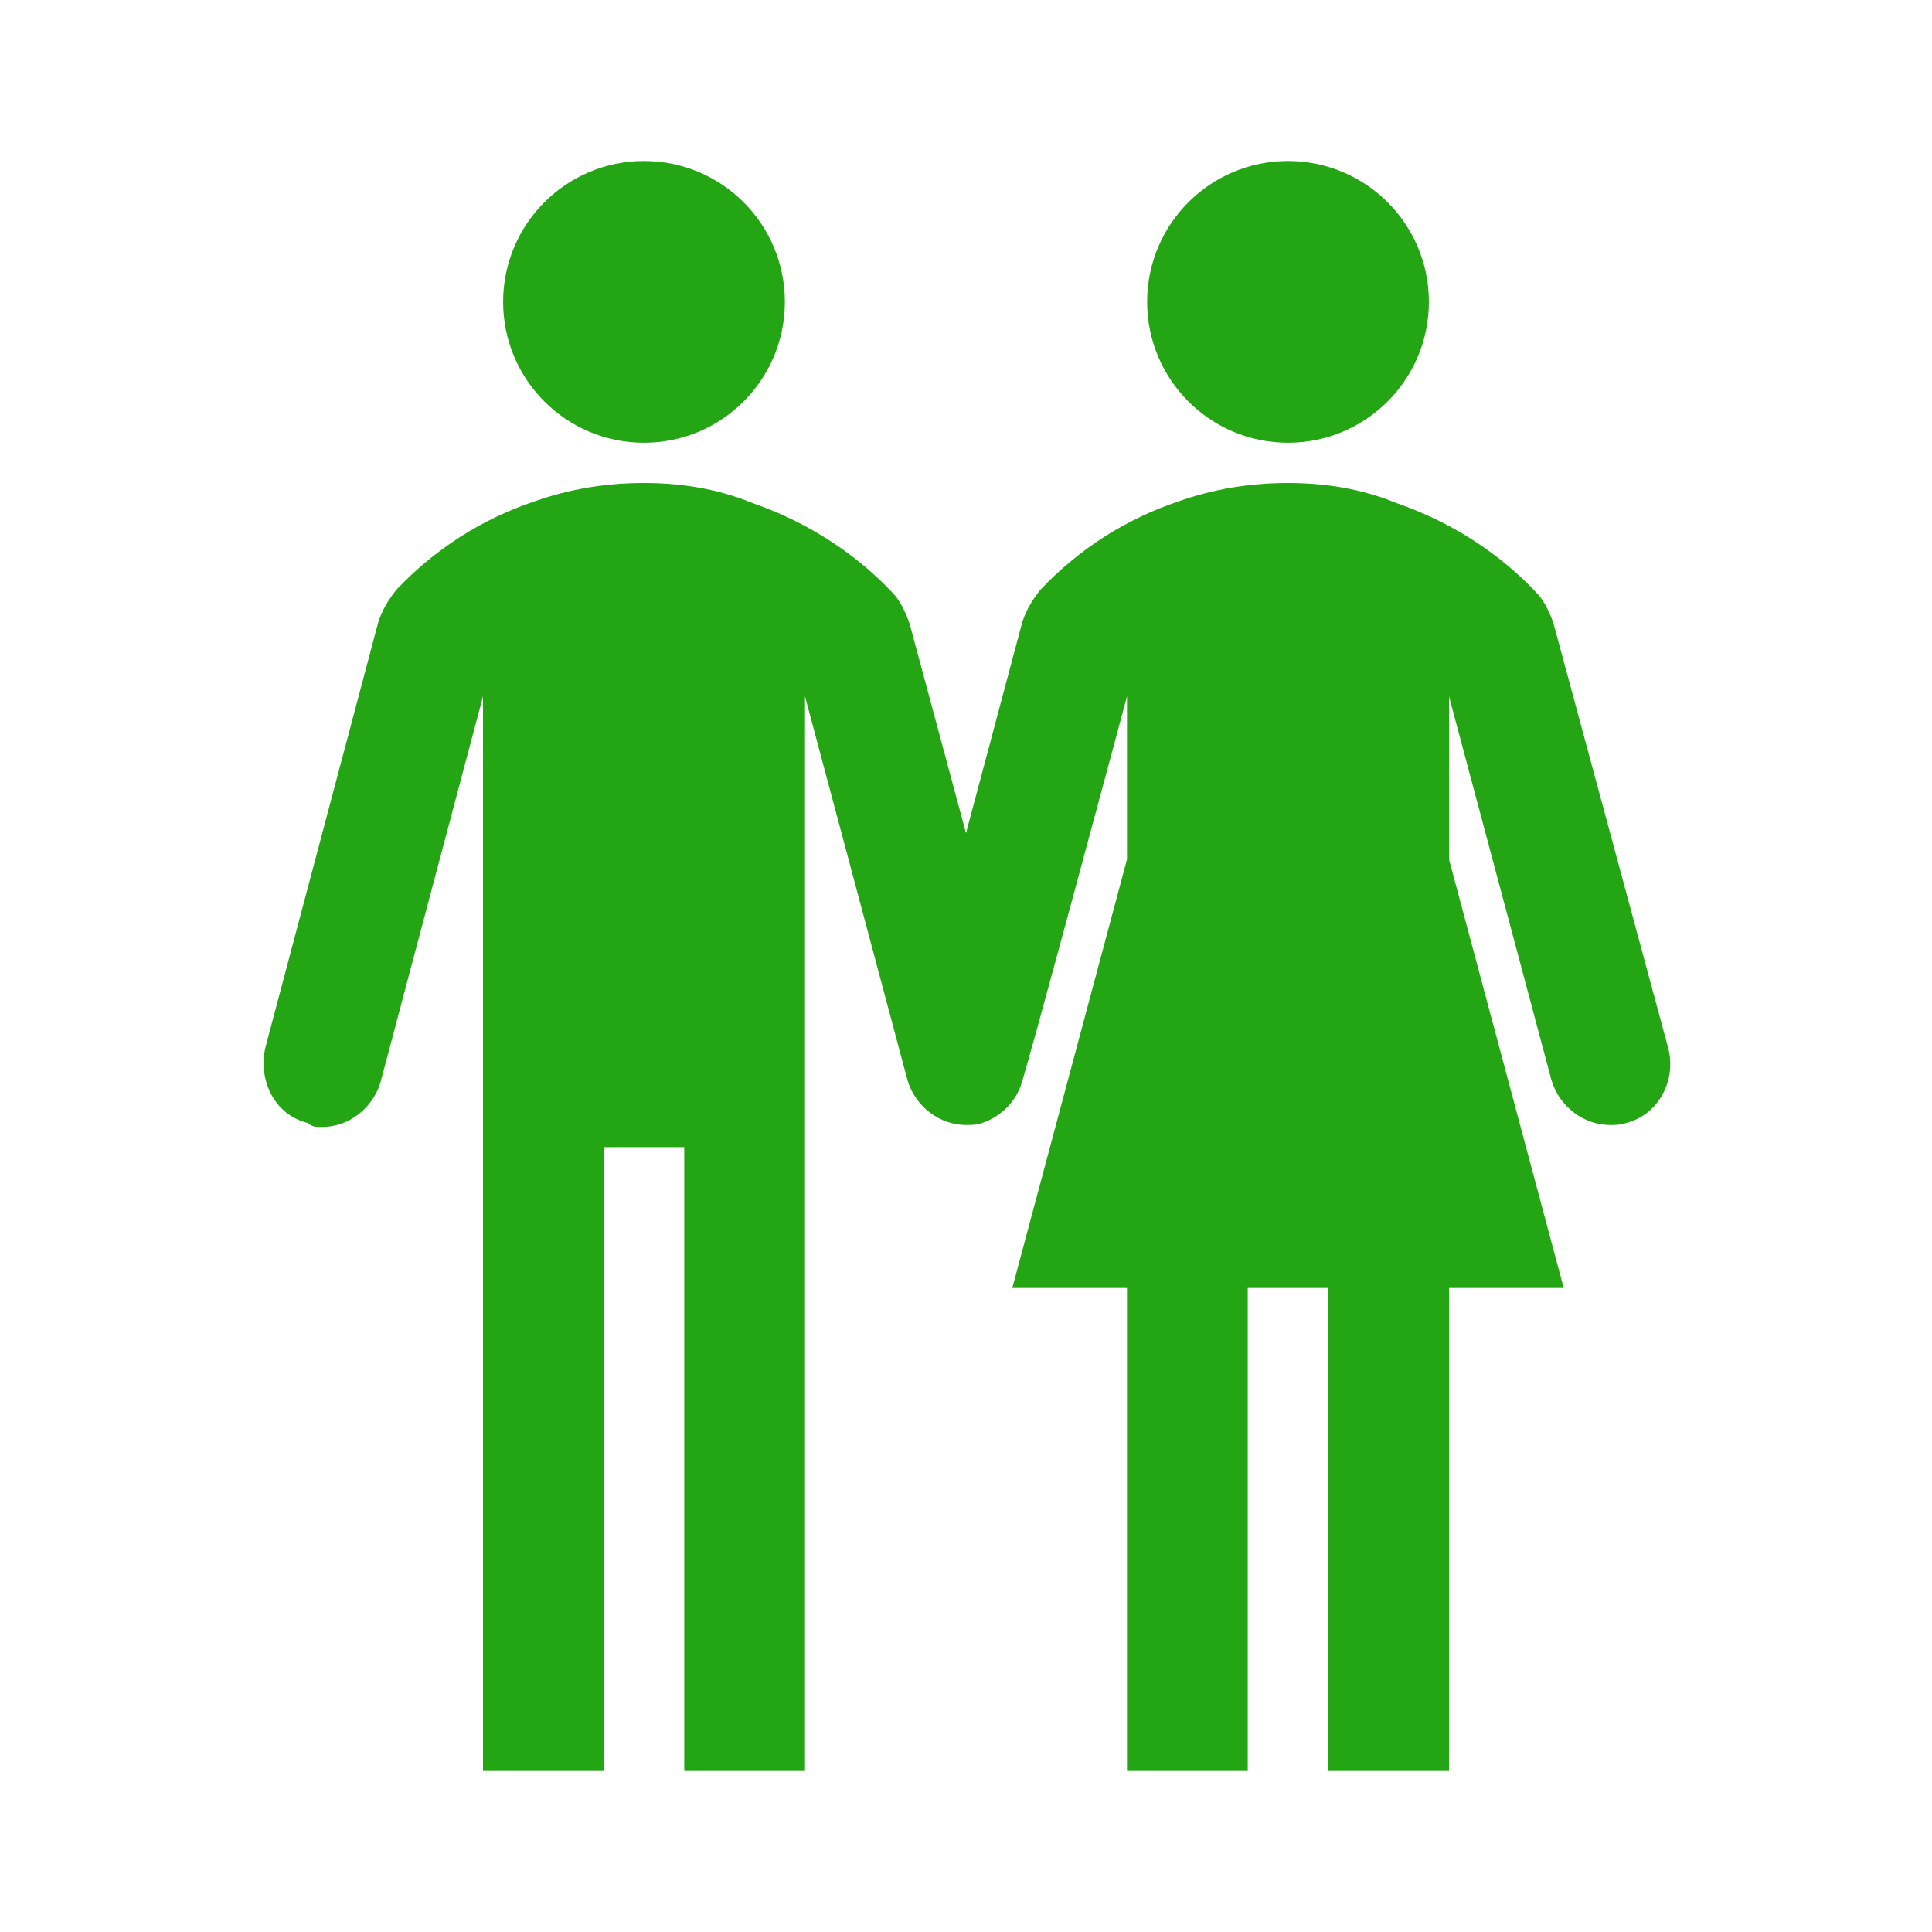
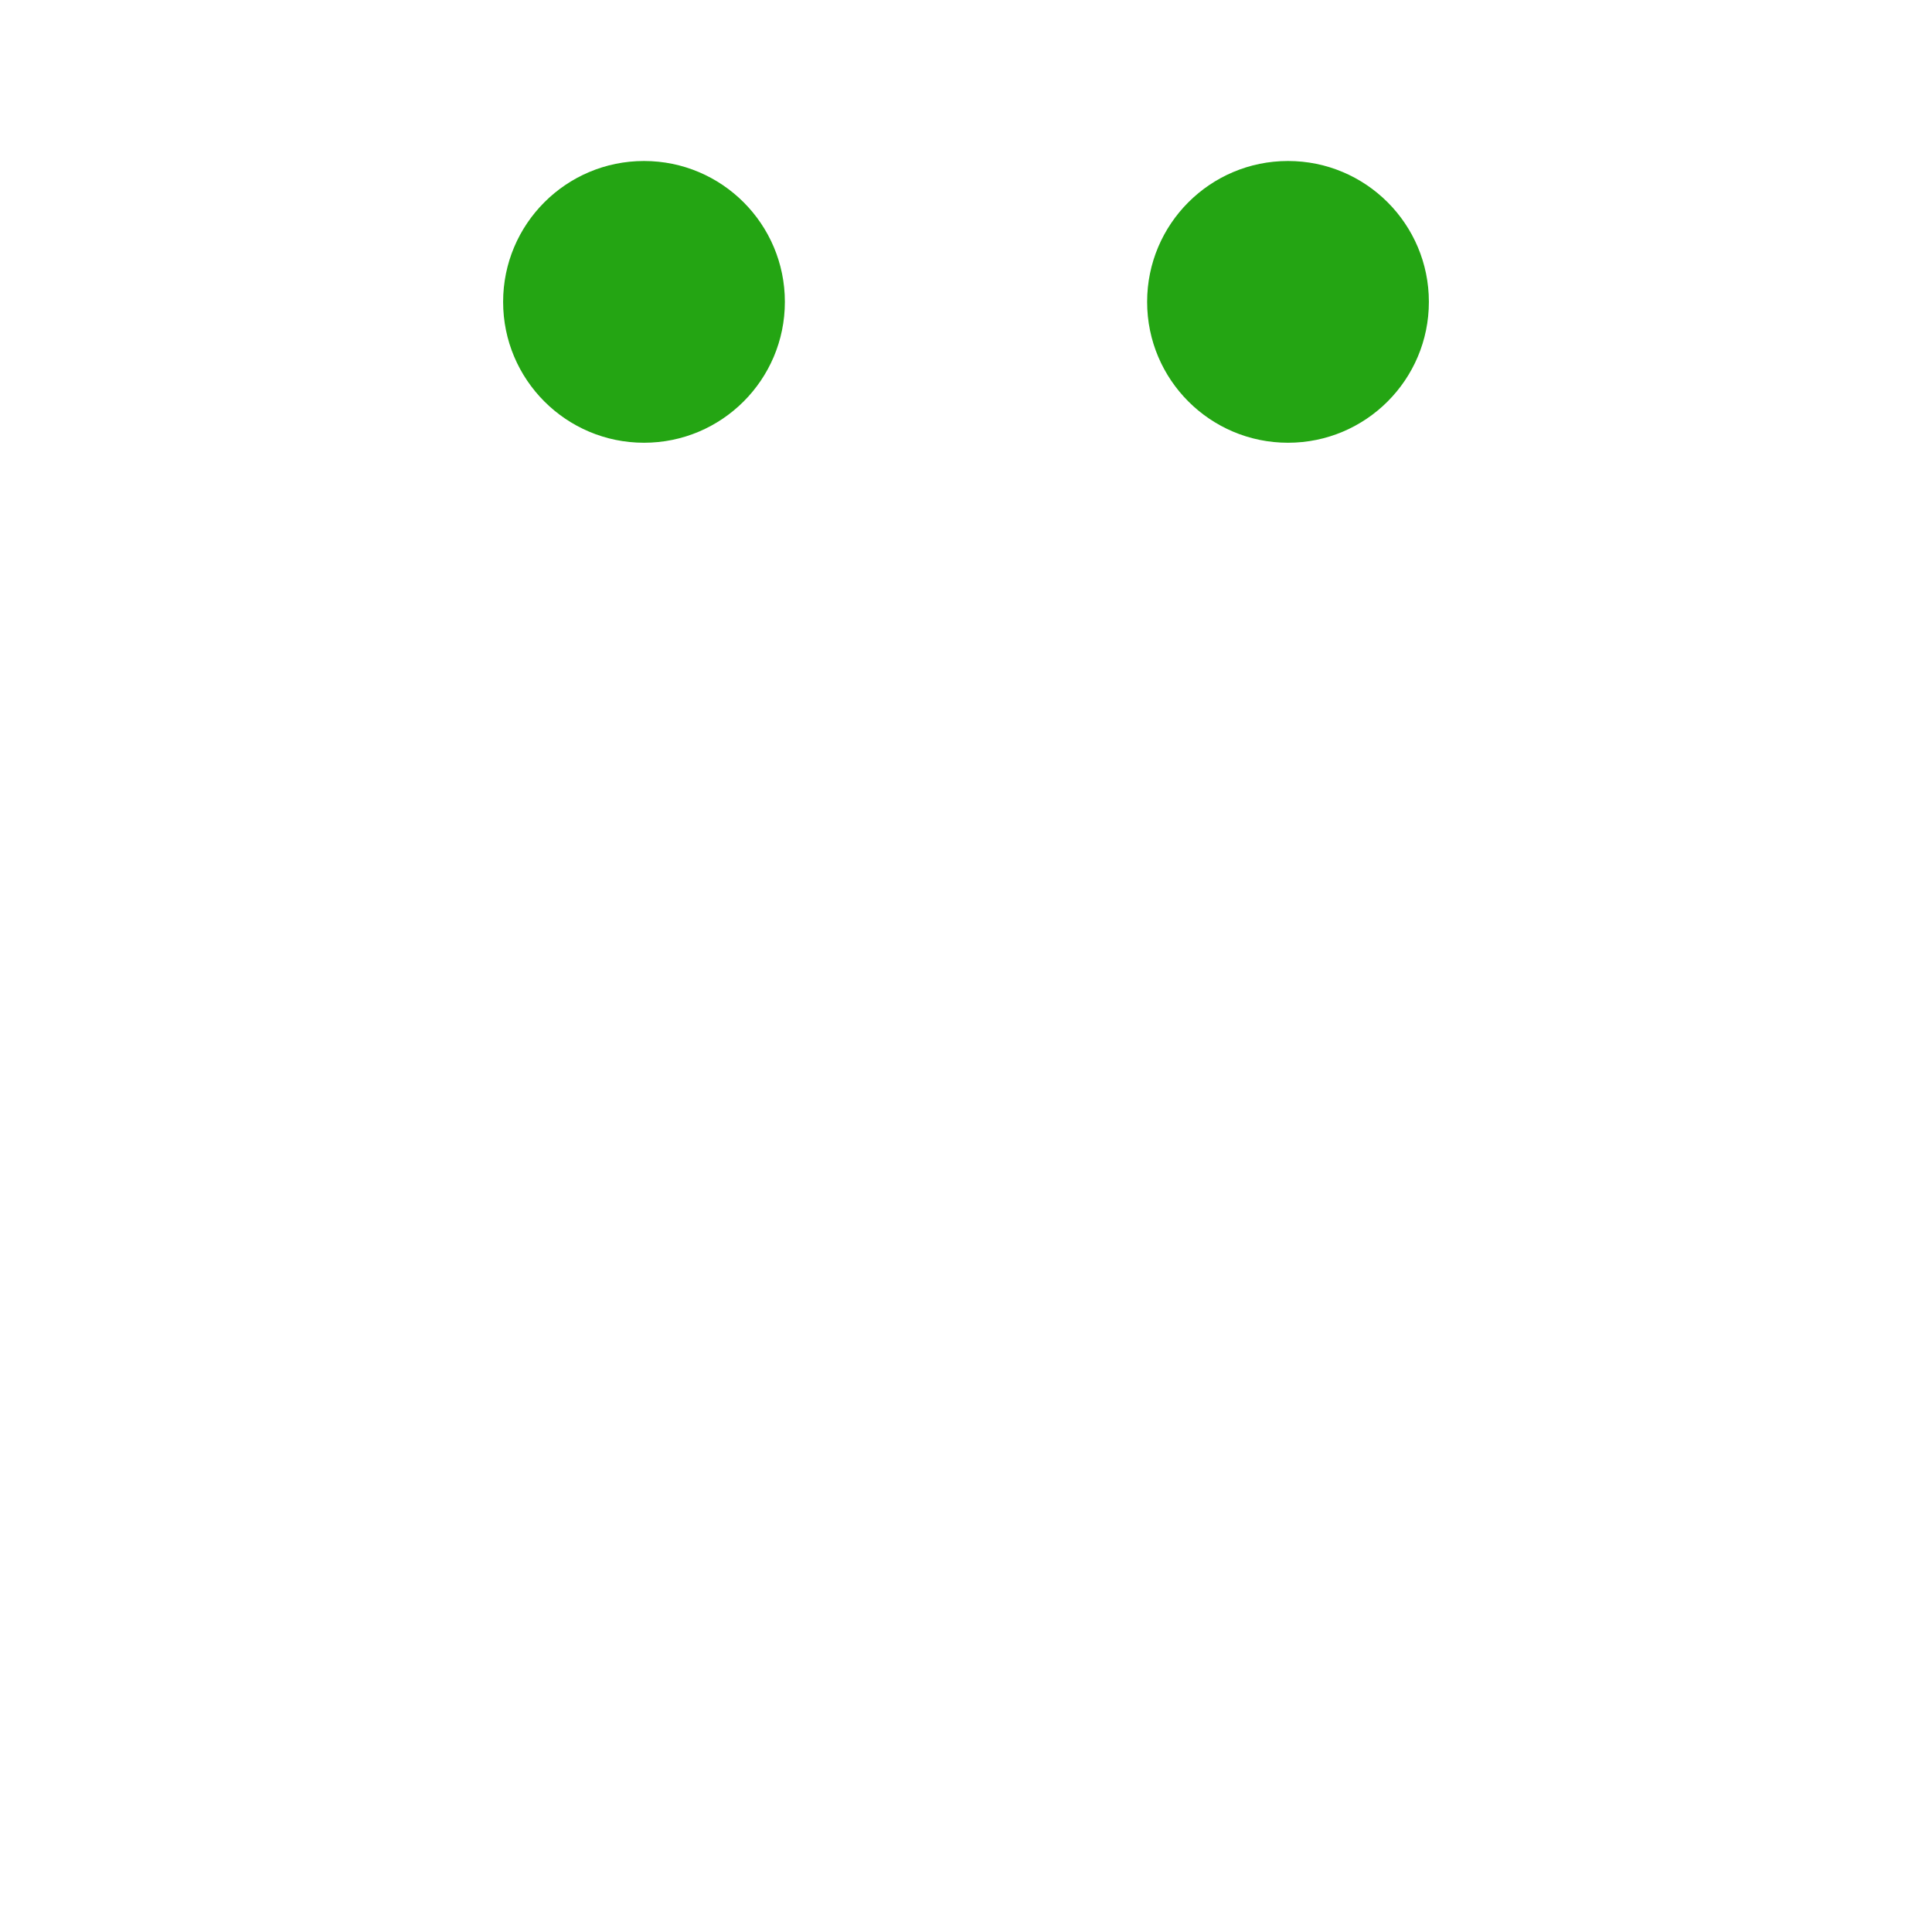
<svg xmlns="http://www.w3.org/2000/svg" width="241" height="241" xml:space="preserve">
  <g transform="translate(-829 -105)">
    <path d="M926.906 142.656C926.906 152.362 919.039 160.229 909.333 160.229 899.628 160.229 891.76 152.362 891.76 142.656 891.76 132.951 899.628 125.083 909.333 125.083 919.039 125.083 926.906 132.951 926.906 142.656Z" fill="#24A513" />
    <path d="M1007.24 142.656C1007.24 152.362 999.372 160.229 989.667 160.229 979.961 160.229 972.094 152.362 972.094 142.656 972.094 132.951 979.961 125.083 989.667 125.083 999.372 125.083 1007.24 132.951 1007.24 142.656Z" fill="#24A513" />
-     <path d="M1037.11 235.793 1022.8 182.823C1022.3 181.317 1021.55 179.81 1020.54 178.806 1015.78 173.785 1009.75 170.02 1003.22 167.76 998.955 166.003 994.436 165.25 989.667 165.25 984.897 165.25 980.378 166.003 976.11 167.509 969.332 169.769 963.558 173.534 958.789 178.555 957.784 179.81 957.031 181.066 956.529 182.572L949.5 208.931 942.471 182.823C941.969 181.317 941.216 179.81 940.211 178.806 935.442 173.785 929.417 170.02 922.89 167.76 918.622 166.003 914.103 165.25 909.333 165.25 904.564 165.25 900.045 166.003 895.777 167.509 888.999 169.769 883.225 173.534 878.455 178.555 877.451 179.81 876.698 181.066 876.196 182.572L862.138 235.542C861.133 239.558 863.142 244.077 867.409 245.081 867.911 245.583 868.414 245.583 869.167 245.583 872.43 245.583 875.443 243.324 876.447 240.06L889.25 191.86 889.25 248.094 889.25 325.917 904.312 325.917 904.312 248.094 914.354 248.094 914.354 325.917 929.417 325.917 929.417 248.094 929.417 191.86 942.22 239.809C943.224 243.073 946.236 245.332 949.5 245.332 950.253 245.332 950.755 245.332 951.508 245.081 953.768 244.328 955.525 242.571 956.278 240.562 956.529 240.562 969.583 191.86 969.583 191.86L969.583 212.195 955.274 265.667 969.583 265.667 969.583 325.917 984.646 325.917 984.646 265.667 994.688 265.667 994.688 325.917 1009.75 325.917 1009.75 265.667 1024.06 265.667 1009.75 212.195 1009.75 191.86 1022.55 239.809C1023.56 243.073 1026.57 245.332 1029.83 245.332 1030.59 245.332 1031.09 245.332 1031.84 245.081 1035.86 244.077 1038.12 239.809 1037.11 235.793Z" fill="#24A513" />
  </g>
</svg>